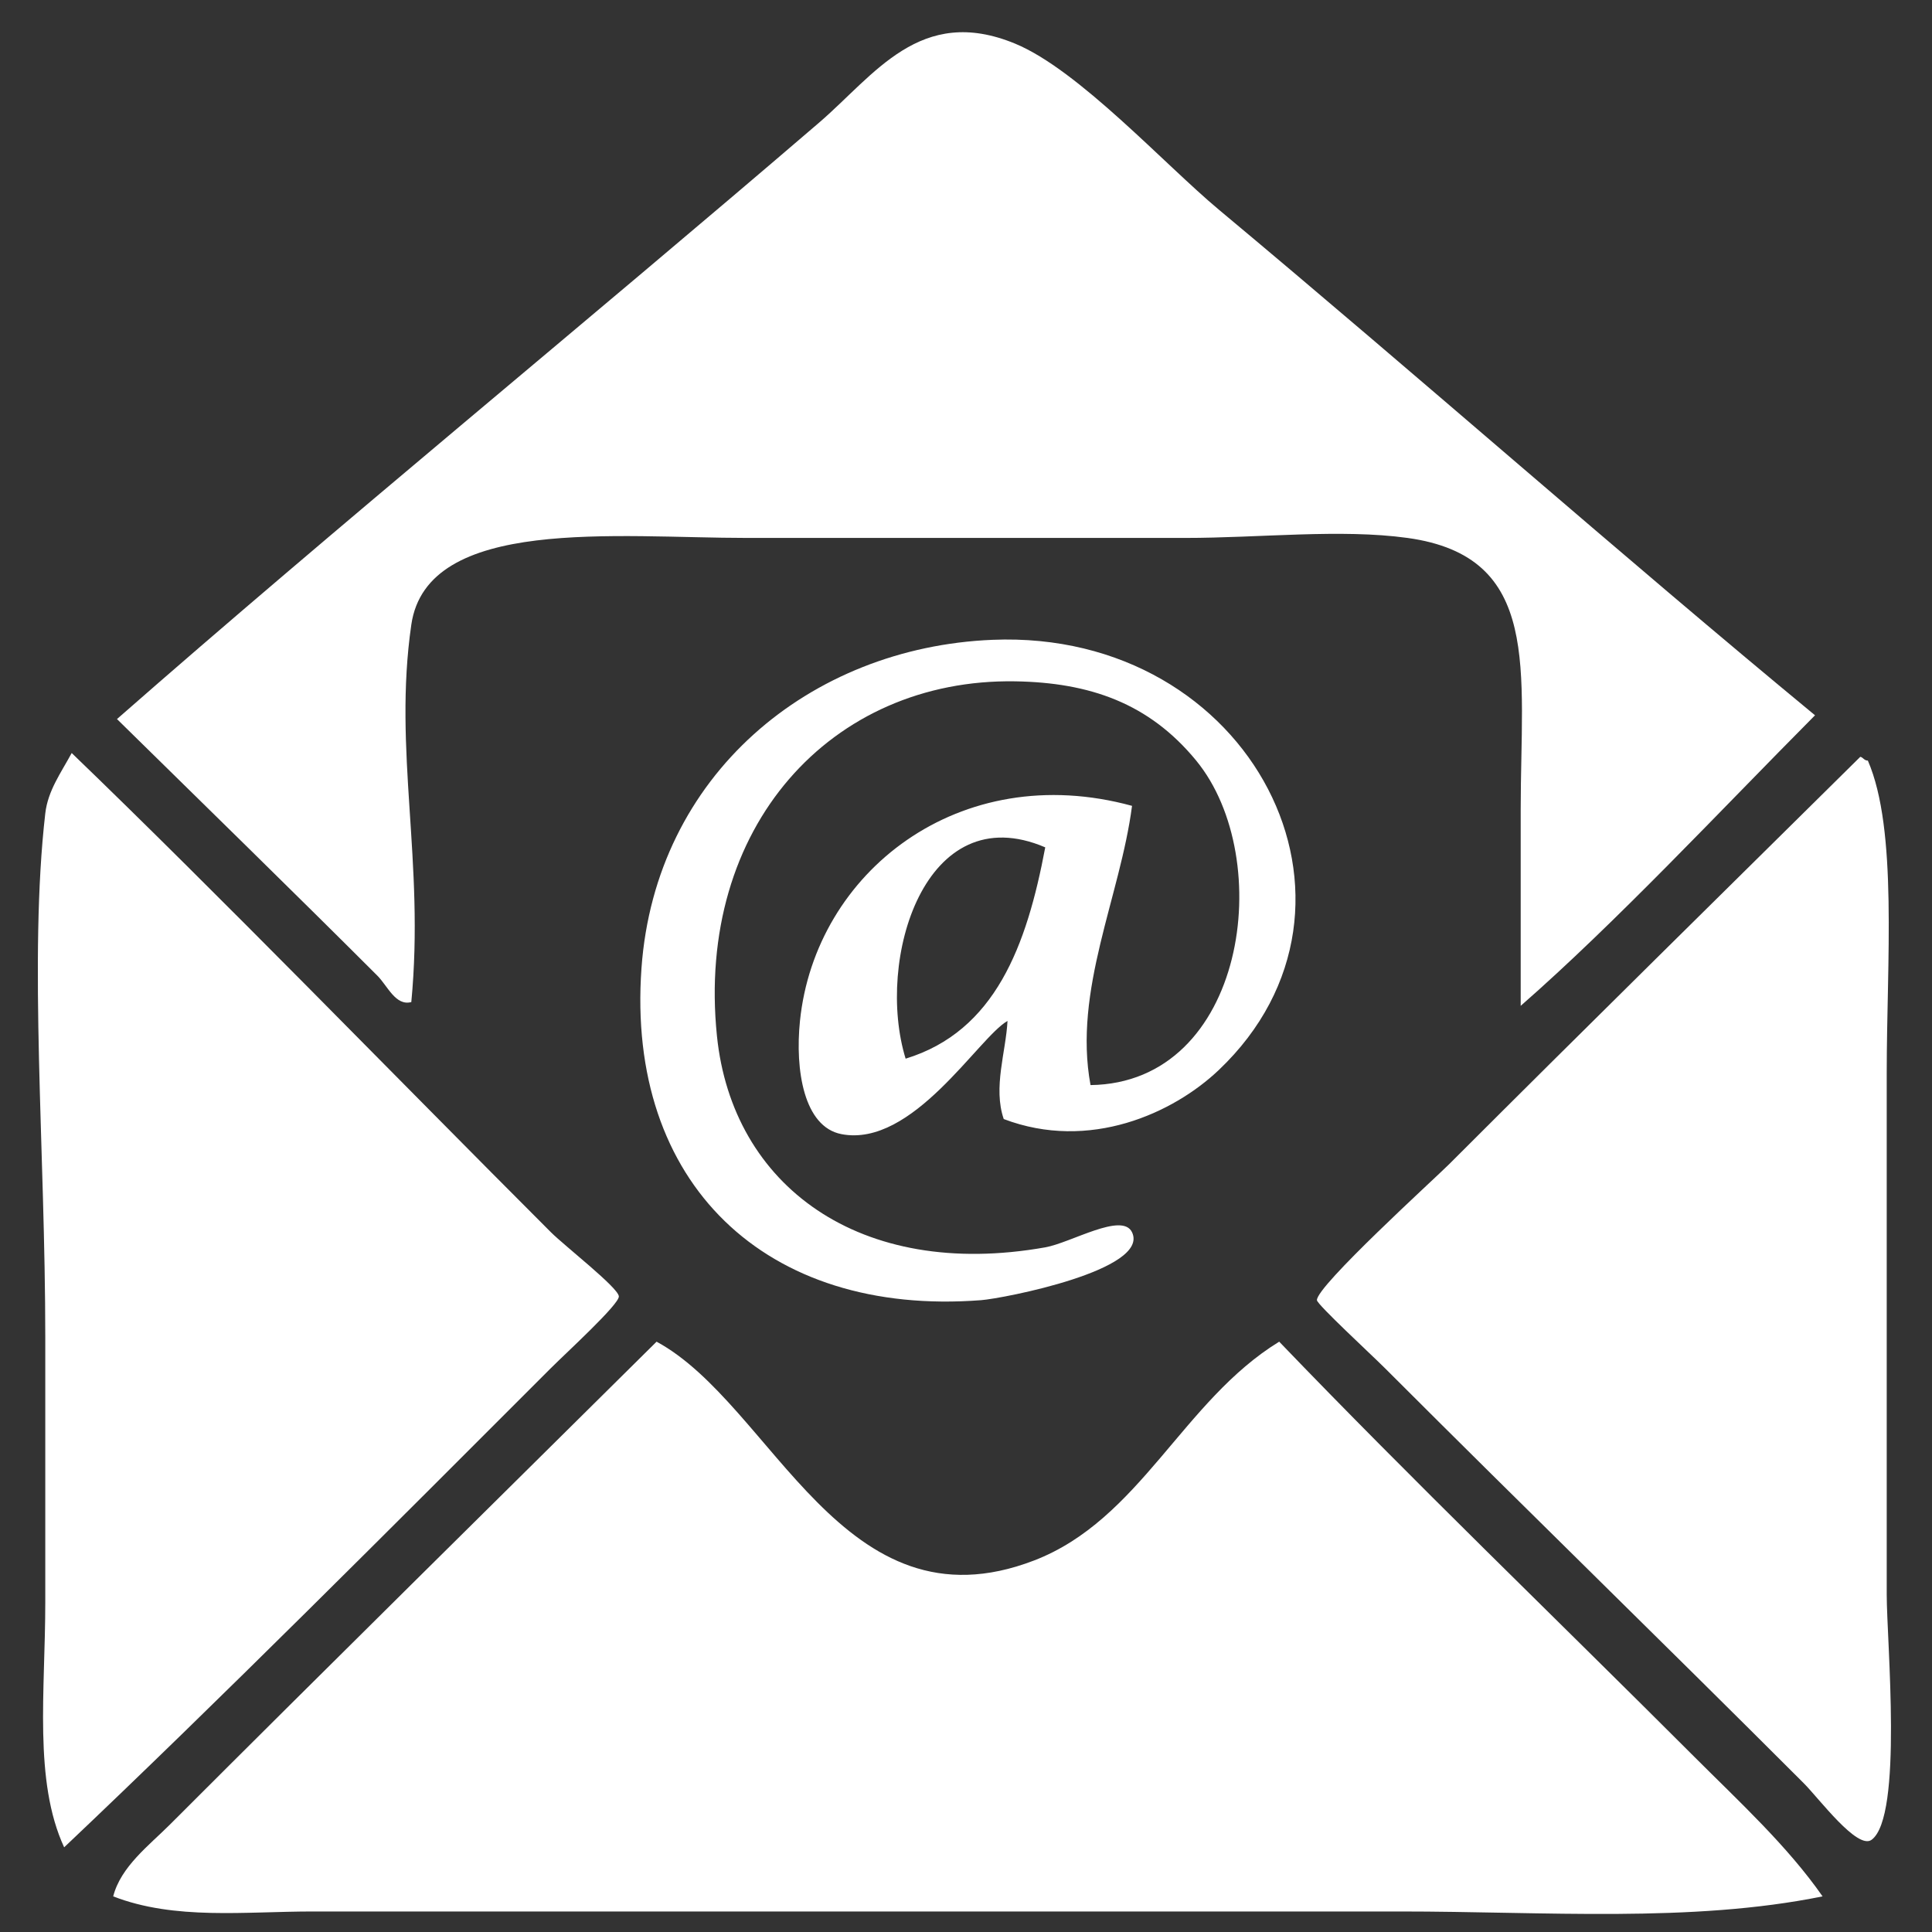
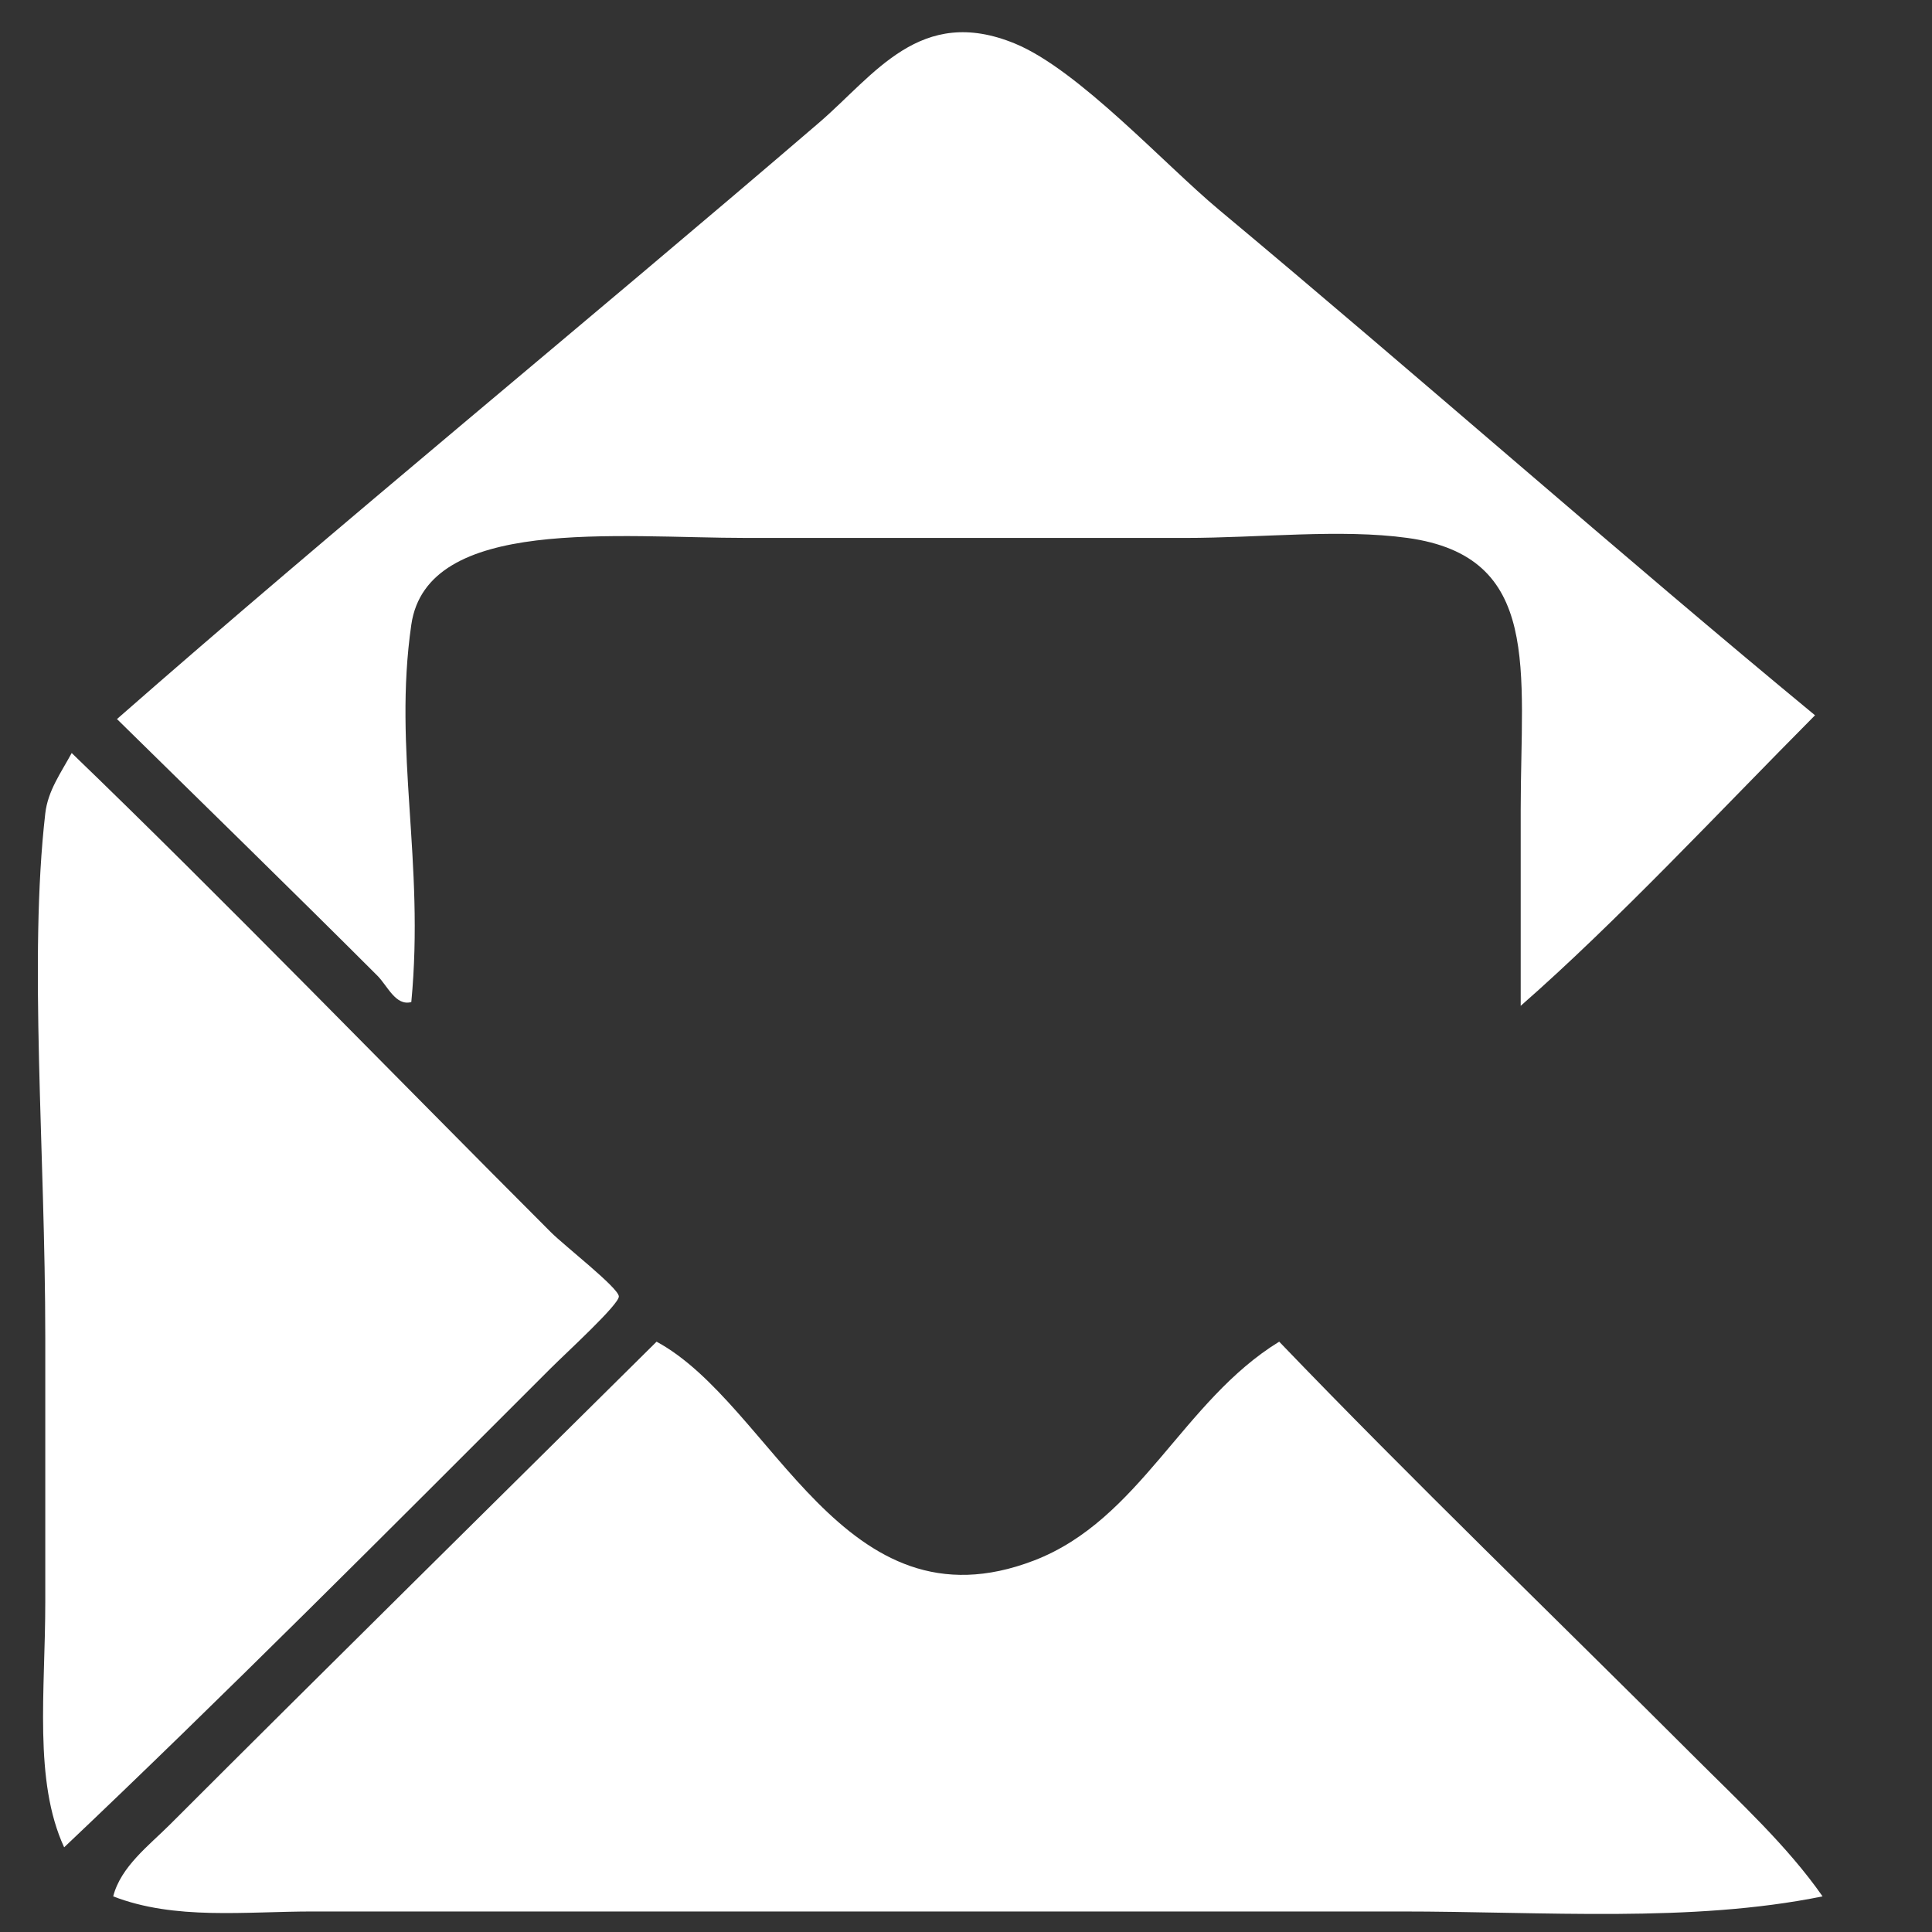
<svg xmlns="http://www.w3.org/2000/svg" version="1.1" id="Layer_1" x="0px" y="0px" width="1000px" height="1000px" viewBox="-364 1760 1000 1000" enable-background="new -364 1760 1000 1000" xml:space="preserve">
  <rect x="-364" y="1760" width="1000" height="1000" fill="#333333" stroke="none" />
  <g>
    <path fill="#FFFFFF" d="M2295.315,908.81c-272.898,0-495.999,167-495.999,419.7c0,144,72.5,272.4,182.199,356.302v174.398   l170.2-92.3c44.9,12.4,93.4,19.1,142.7,19.1c272.898,0,494.6-204.8,494.6-457.5C2788.916,1075.81,2568.116,908.81,2295.315,908.81z    M2344.416,1487.11l-125.9-134.2l-245.5,134.2l270.101-286.7l128.899,134.2l242.4-134.2L2344.416,1487.11z" />
  </g>
  <g>
    <g>
      <path fill-rule="evenodd" clip-rule="evenodd" fill="#FFFFFF" d="M575.453,2130.232    c-49.641,49.968-102.703,106.933-152.344,150.391c0-34.12,0-67.599,0-101.563c0-72.344,11.214-130.986-58.594-140.625    c-34.578-4.774-76.252,0-115.234,0c-74.527,0-150.018,0-226.563,0c-67.423,0-165.663-11.472-173.828,44.922    c-9.459,65.328,6.967,122.379,0,195.313c-8.124,2.174-12.254-8.349-17.578-13.672c-42.043-42.042-91.675-90.448-134.766-132.813    c113.592-99.65,242.454-204.877,363.281-308.594c28.832-24.749,52.415-61.296,101.563-41.016    c32.815,13.542,77.279,62.415,105.469,85.938C370.155,1954.709,475.859,2048.045,575.453,2130.232z" />
-       <path fill-rule="evenodd" clip-rule="evenodd" fill="#FFFFFF" d="M155.531,2339.217c-5.595-16.337,1.115-34.637,1.953-50.781    c-15.061,8.563-49.084,65.686-85.938,58.594c-19.494-3.751-24.083-33.222-21.484-58.594    c7.882-76.953,82.579-135.764,171.875-111.328c-6.09,46.941-30.563,95.337-21.484,144.531    c80.314-1.047,96.481-117.066,54.688-167.969c-24.432-29.757-55.19-40.395-93.75-41.016    c-95.082-1.531-165.393,75.268-154.297,183.594c7.927,77.384,73.839,126.429,169.922,109.375    c13.364-2.372,39.856-18.403,44.922-7.813c9.342,19.532-66.581,34.267-78.125,35.156    c-111.56,8.594-183.759-60.509-175.781-171.875c7.156-99.893,87.13-166.027,181.641-169.922    c134.432-5.54,206.95,137.341,117.188,222.656C243.293,2336.225,199.908,2356.078,155.531,2339.217z M104.75,2307.967    c46.347-14.199,62.693-58.401,72.266-109.375C114.696,2171.884,89.051,2256.905,104.75,2307.967z" />
      <path fill-rule="evenodd" clip-rule="evenodd" fill="#FFFFFF" d="M-330.797,2716.17c-15.861-34.402-9.766-80.655-9.766-126.953    c0-43.793,0-90.242,0-136.719c0-97.072-8.654-196.272,0-271.484c1.356-11.785,8.024-20.822,13.672-31.25    c76.741,73.899,166.367,166.366,248.047,248.047c7.082,7.082,34.965,28.736,35.156,33.203    c0.178,4.156-27.116,29.069-35.156,37.109C-160.418,2549.698-251.113,2640.748-330.797,2716.17z" />
-       <path fill-rule="evenodd" clip-rule="evenodd" fill="#FFFFFF" d="M598.891,2151.717c1.582,0.371,1.947,1.959,3.906,1.953    c15.553,35.886,9.766,104.029,9.766,162.109c0,90.082,0,171.81,0,269.531c0,24.257,8.485,114.913-7.813,126.953    c-7.344,5.426-27.161-21.302-35.156-29.297c-76.131-76.131-141.219-139.266-216.797-214.844    c-7.076-7.076-35.06-32.889-35.156-35.156c-0.311-7.263,61.116-63.069,68.359-70.313    C456.988,2291.667,530.202,2219.689,598.891,2151.717z" />
      <path fill-rule="evenodd" clip-rule="evenodd" fill="#FFFFFF" d="M-24.156,2454.451c60.328,32.655,96.336,151.278,195.313,113.281    c55.052-21.134,76.991-82.668,126.953-113.281c69.268,72.116,143.009,143.009,214.844,214.844    c23.409,23.409,48.133,46.085,66.406,72.266c-67.989,13.805-143.668,7.813-218.75,7.813c-184.889,0-375.335,0-562.5,0    c-35.389,0-71.556,4.583-103.516-7.813c3.909-15.382,18.605-26.418,29.297-37.109    C-194.598,2622.939-107.166,2536.729-24.156,2454.451z" />
    </g>
  </g>
</svg>